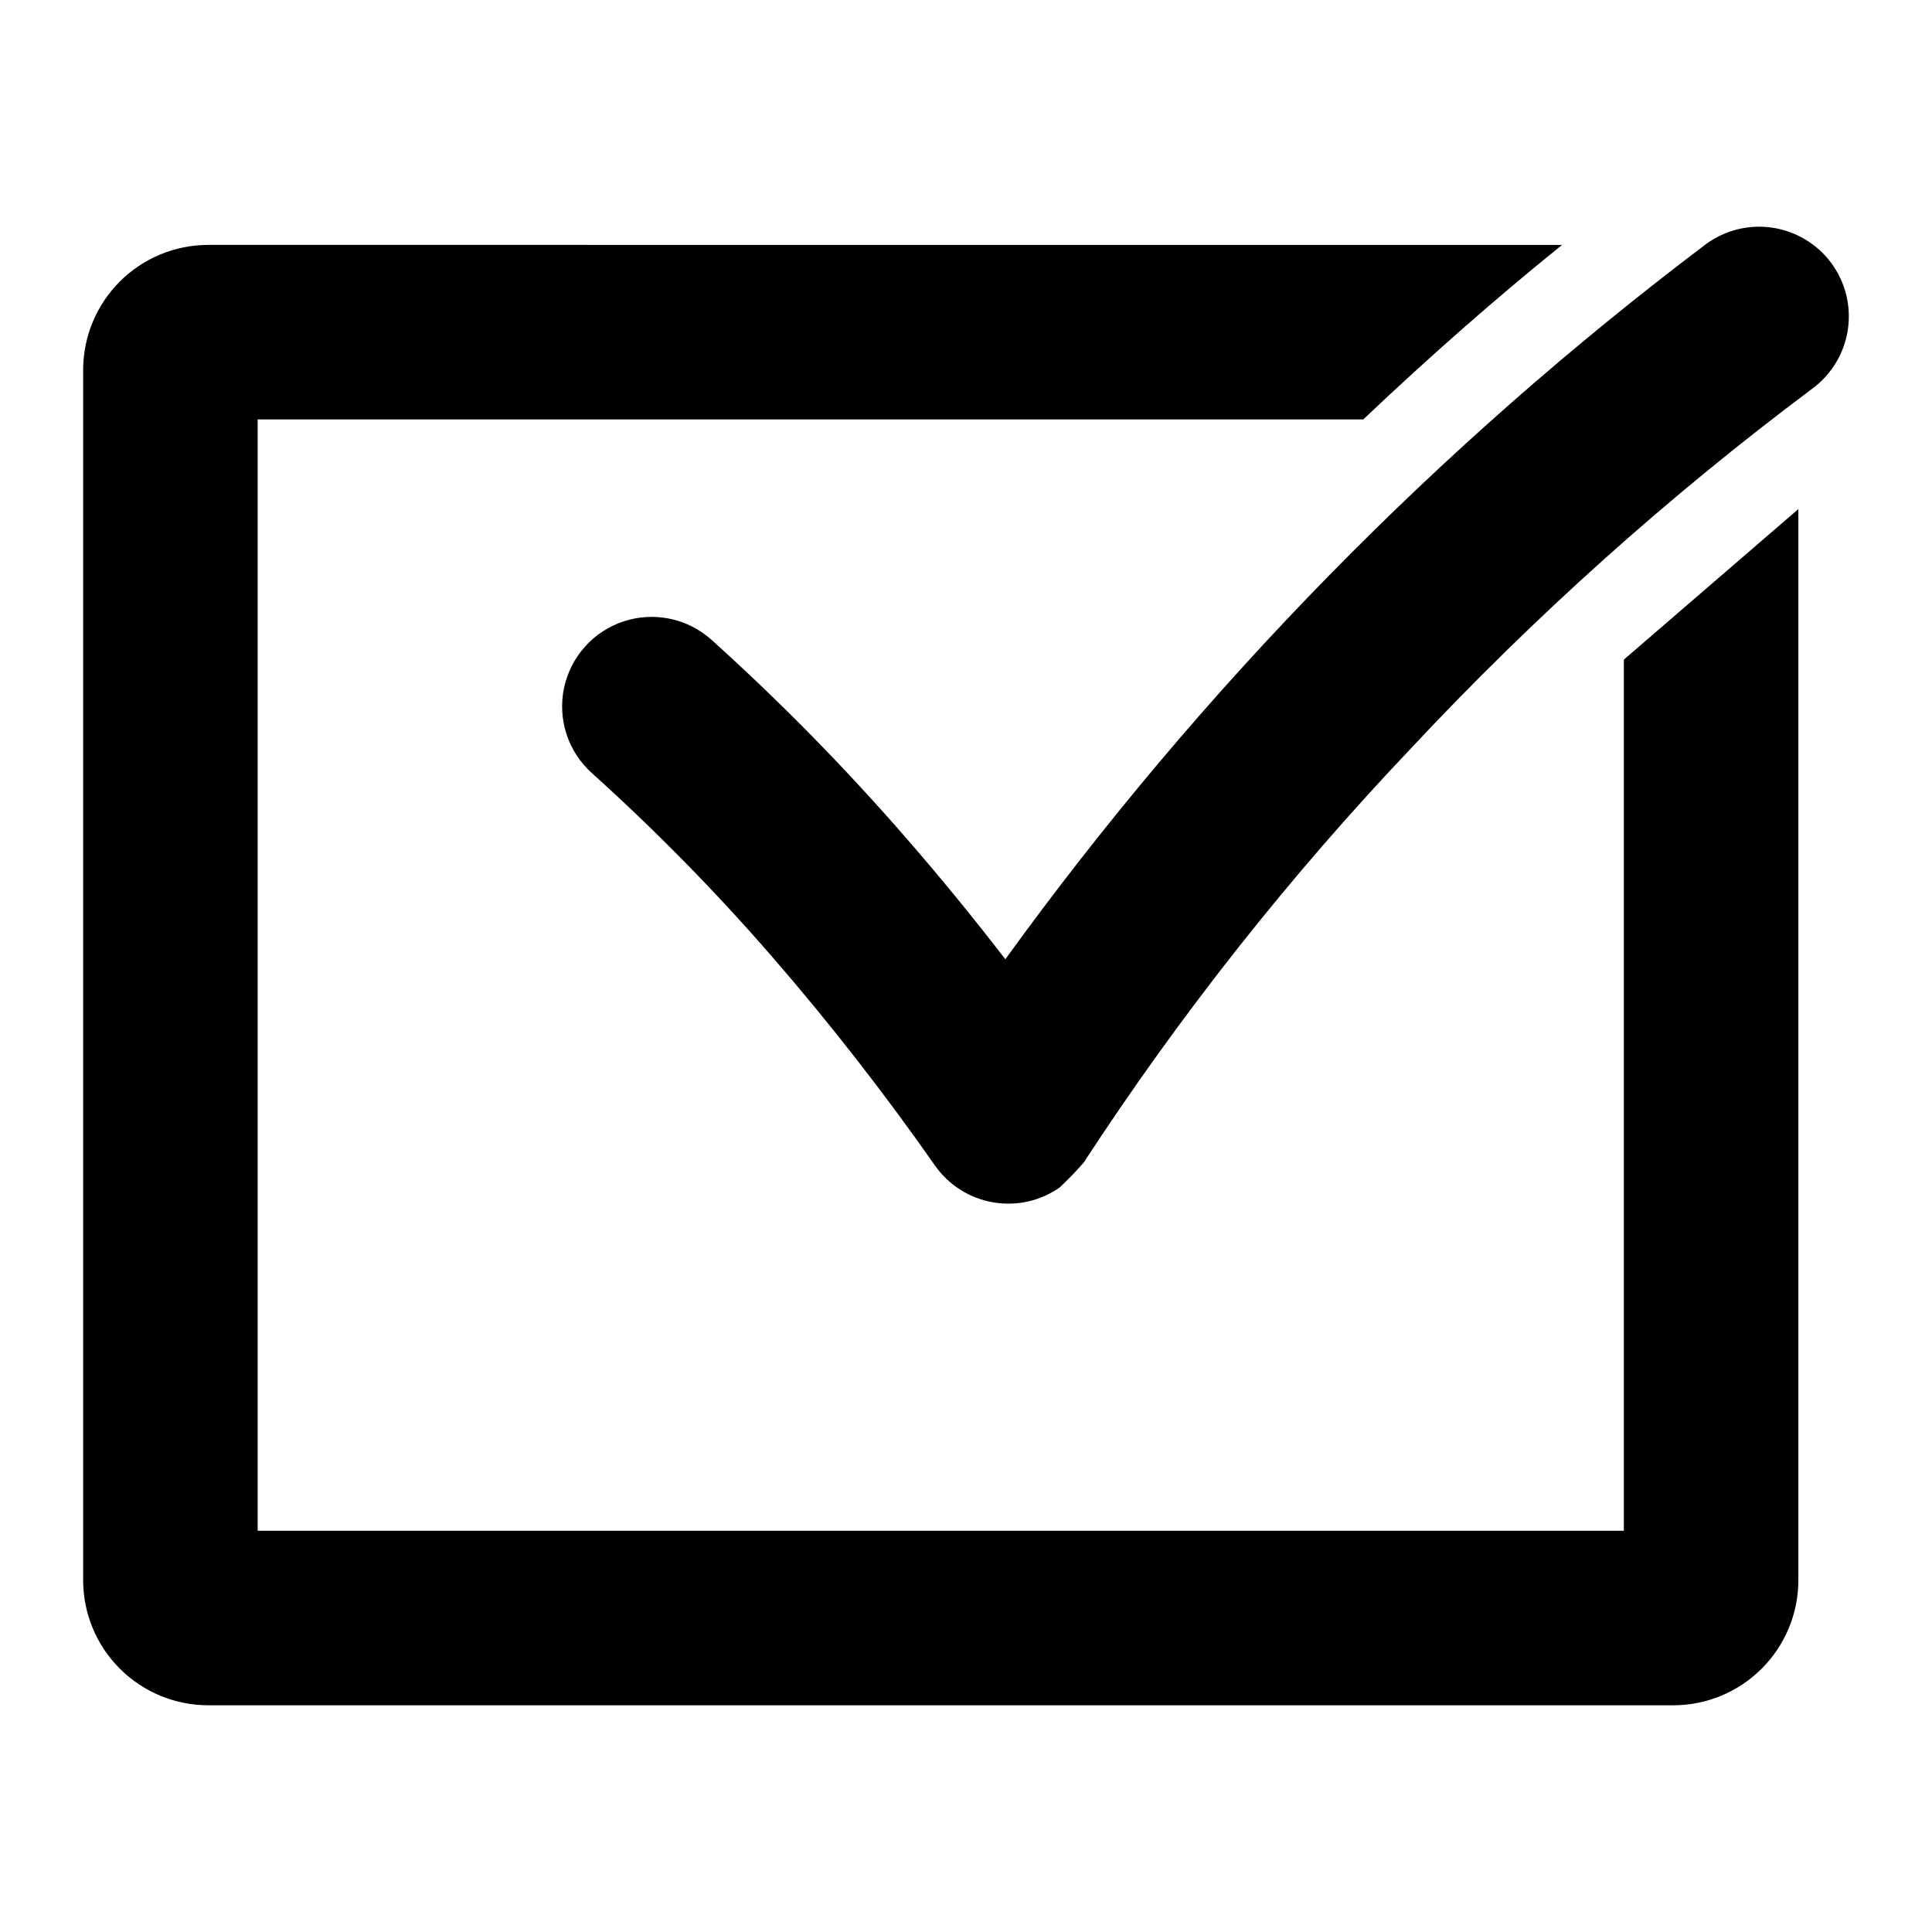
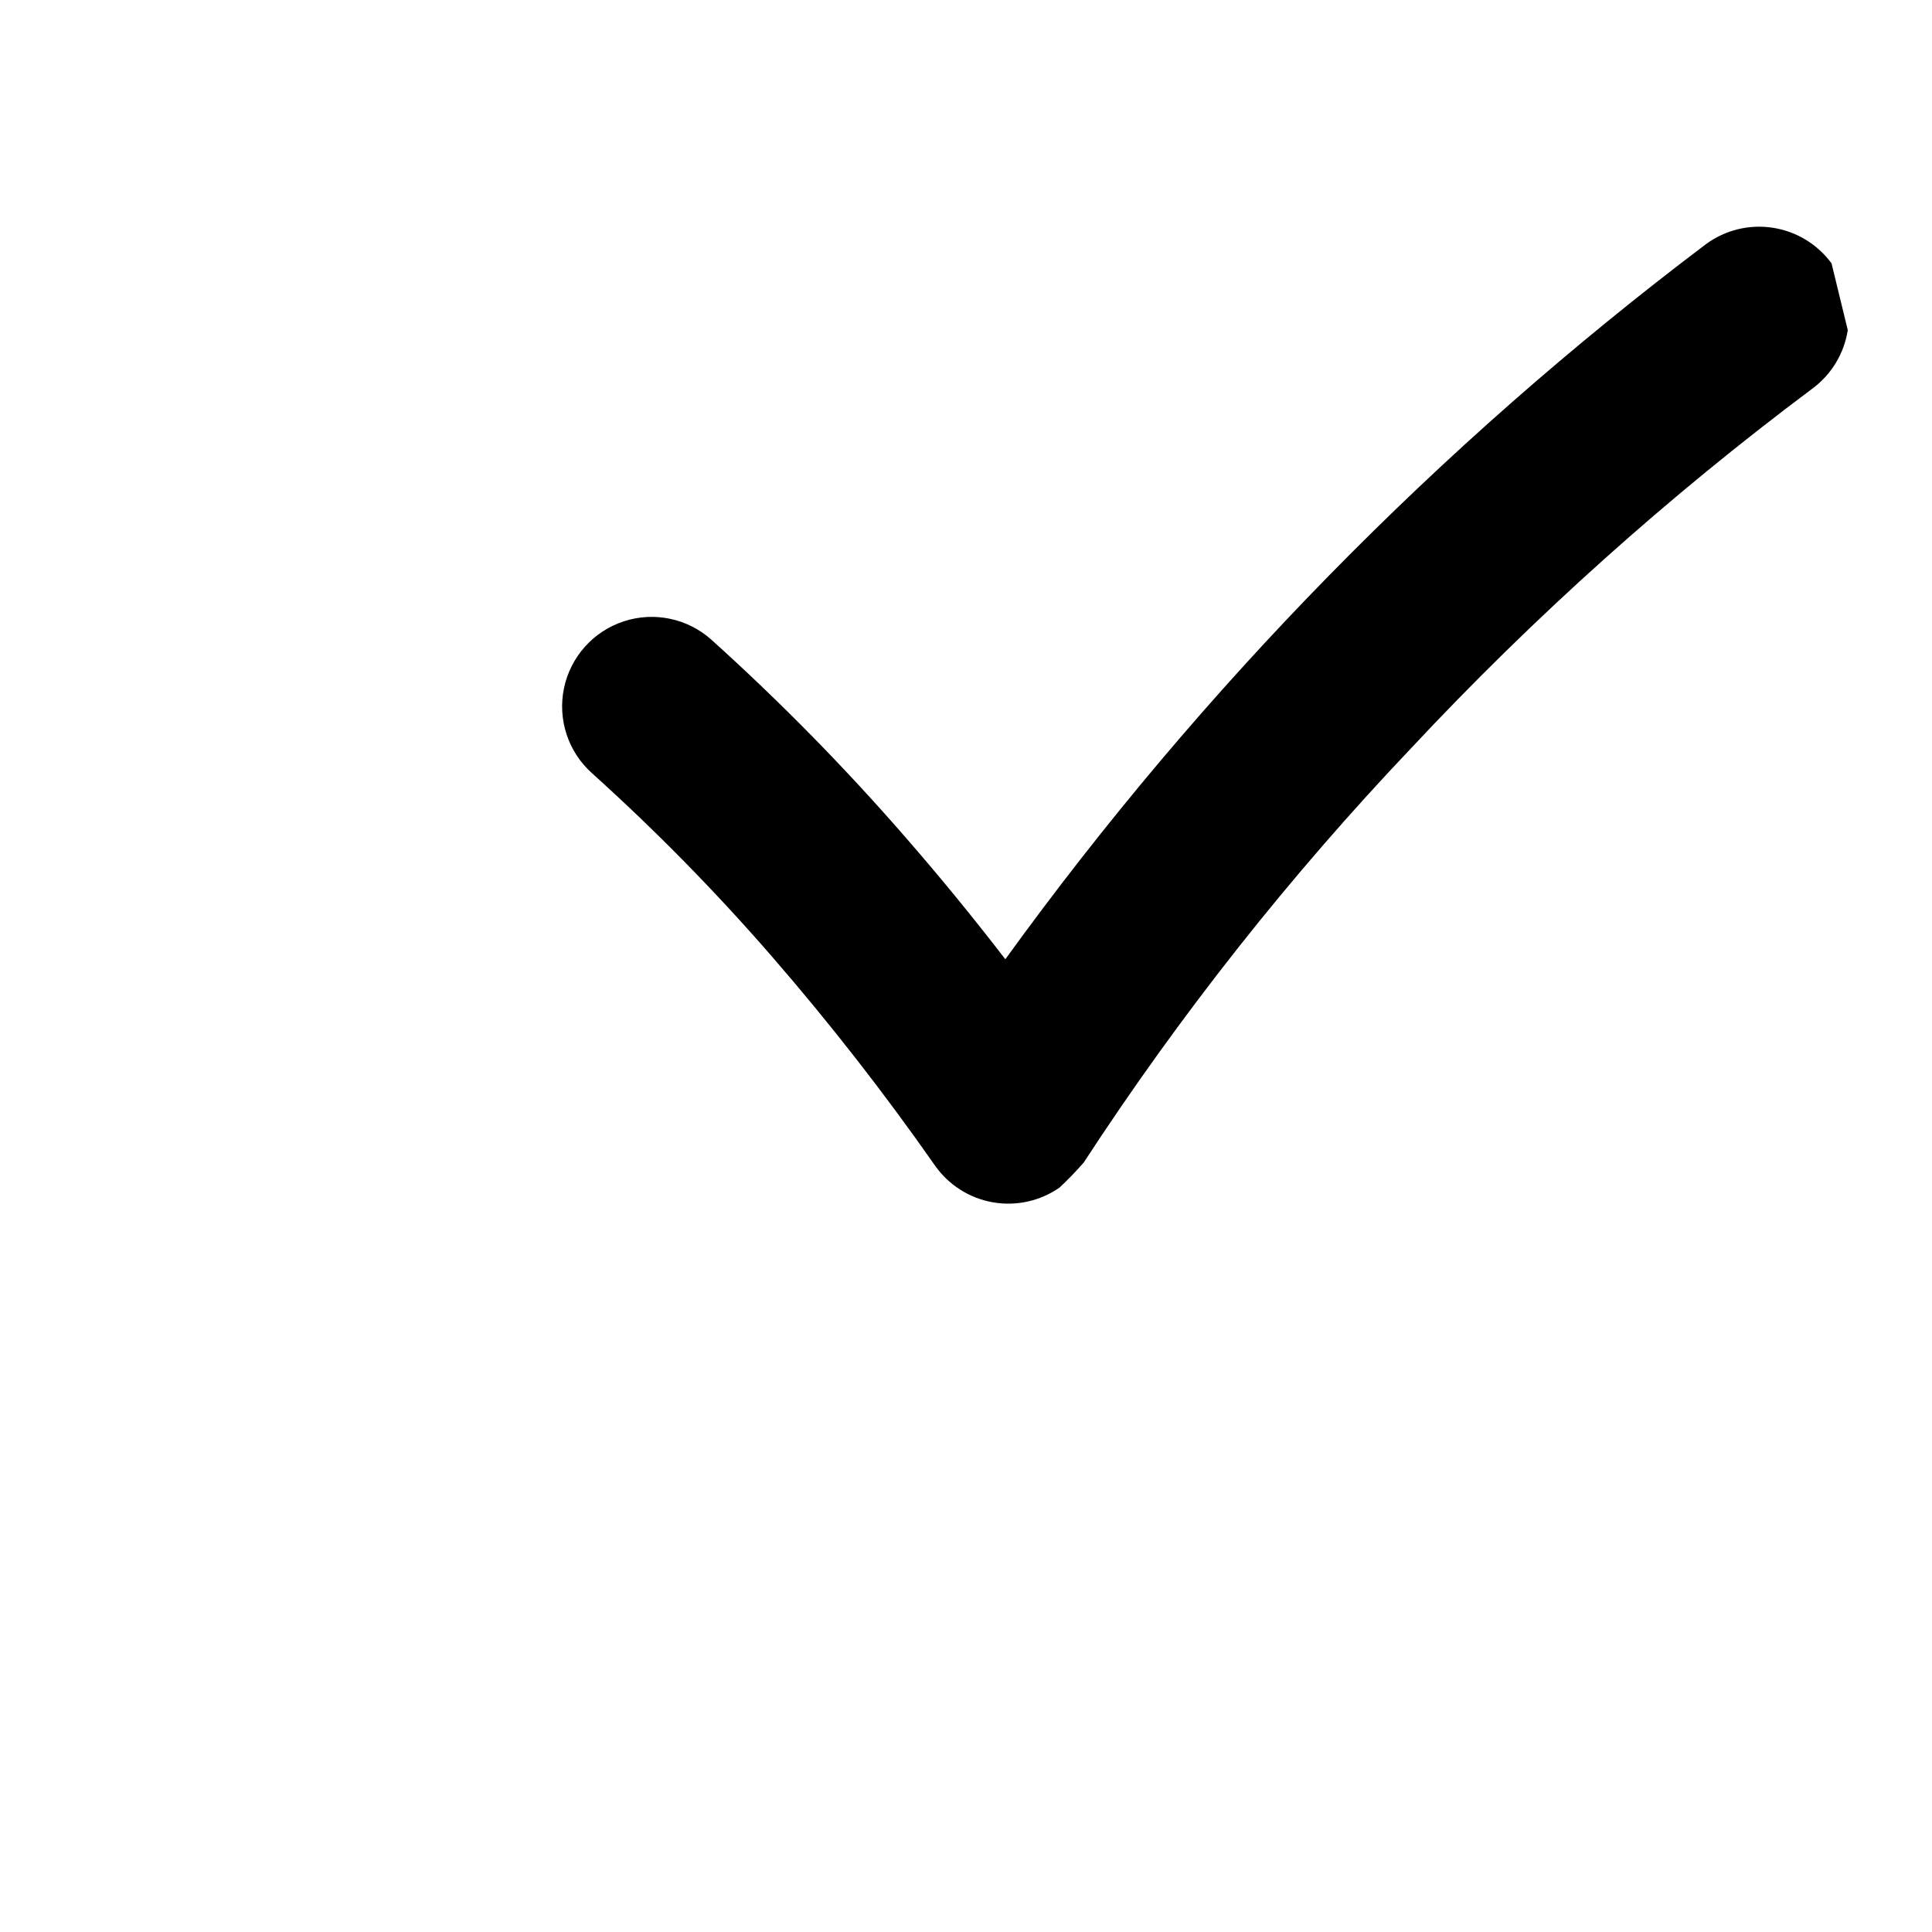
<svg xmlns="http://www.w3.org/2000/svg" fill="#000000" width="800px" height="800px" version="1.1" viewBox="144 144 512 512">
  <g>
-     <path d="m629.38 213.8v-0.004c-3.731-5.078-9.32-8.473-15.551-9.438-6.231-0.965-12.586 0.582-17.676 4.301-70.992 53.594-133.59 117.48-185.73 189.55-8.59-11.148-17.414-21.934-26.27-32.098h0.004c-16.129-18.566-33.375-36.133-51.645-52.594-6.32-5.648-15.172-7.496-23.223-4.852-8.055 2.648-14.082 9.391-15.82 17.688-1.734 8.297 1.086 16.887 7.402 22.539 16.832 15.164 32.715 31.34 47.57 48.441 15.406 17.754 29.875 36.297 43.348 55.559 3.613 5.141 9.117 8.641 15.305 9.727 6.188 1.09 12.559-0.316 17.707-3.914 2.231-2.086 4.352-4.285 6.363-6.582l0.004 0.004c25.566-39.215 54.648-76.016 86.891-109.95 32.516-34.789 68.047-66.629 106.18-95.148 5.082-3.731 8.477-9.32 9.441-15.551s-0.582-12.586-4.301-17.676z" />
-     <path d="m574.33 549.67h-362.05v-294.52h293c17.508-16.609 35.309-32.242 52.684-46.246l-358.77-0.004c-8.793 0-17.23 3.496-23.449 9.715s-9.711 14.652-9.711 23.445v320.7c0 8.793 3.492 17.227 9.711 23.445s14.656 9.715 23.449 9.715h388.23c8.797 0 17.23-3.496 23.449-9.715s9.711-14.652 9.711-23.445v-283.85l-46.246 39.891z" />
+     <path d="m629.38 213.8v-0.004c-3.731-5.078-9.32-8.473-15.551-9.438-6.231-0.965-12.586 0.582-17.676 4.301-70.992 53.594-133.59 117.48-185.73 189.55-8.59-11.148-17.414-21.934-26.27-32.098h0.004c-16.129-18.566-33.375-36.133-51.645-52.594-6.32-5.648-15.172-7.496-23.223-4.852-8.055 2.648-14.082 9.391-15.82 17.688-1.734 8.297 1.086 16.887 7.402 22.539 16.832 15.164 32.715 31.34 47.57 48.441 15.406 17.754 29.875 36.297 43.348 55.559 3.613 5.141 9.117 8.641 15.305 9.727 6.188 1.09 12.559-0.316 17.707-3.914 2.231-2.086 4.352-4.285 6.363-6.582l0.004 0.004c25.566-39.215 54.648-76.016 86.891-109.95 32.516-34.789 68.047-66.629 106.18-95.148 5.082-3.731 8.477-9.32 9.441-15.551z" />
  </g>
</svg>